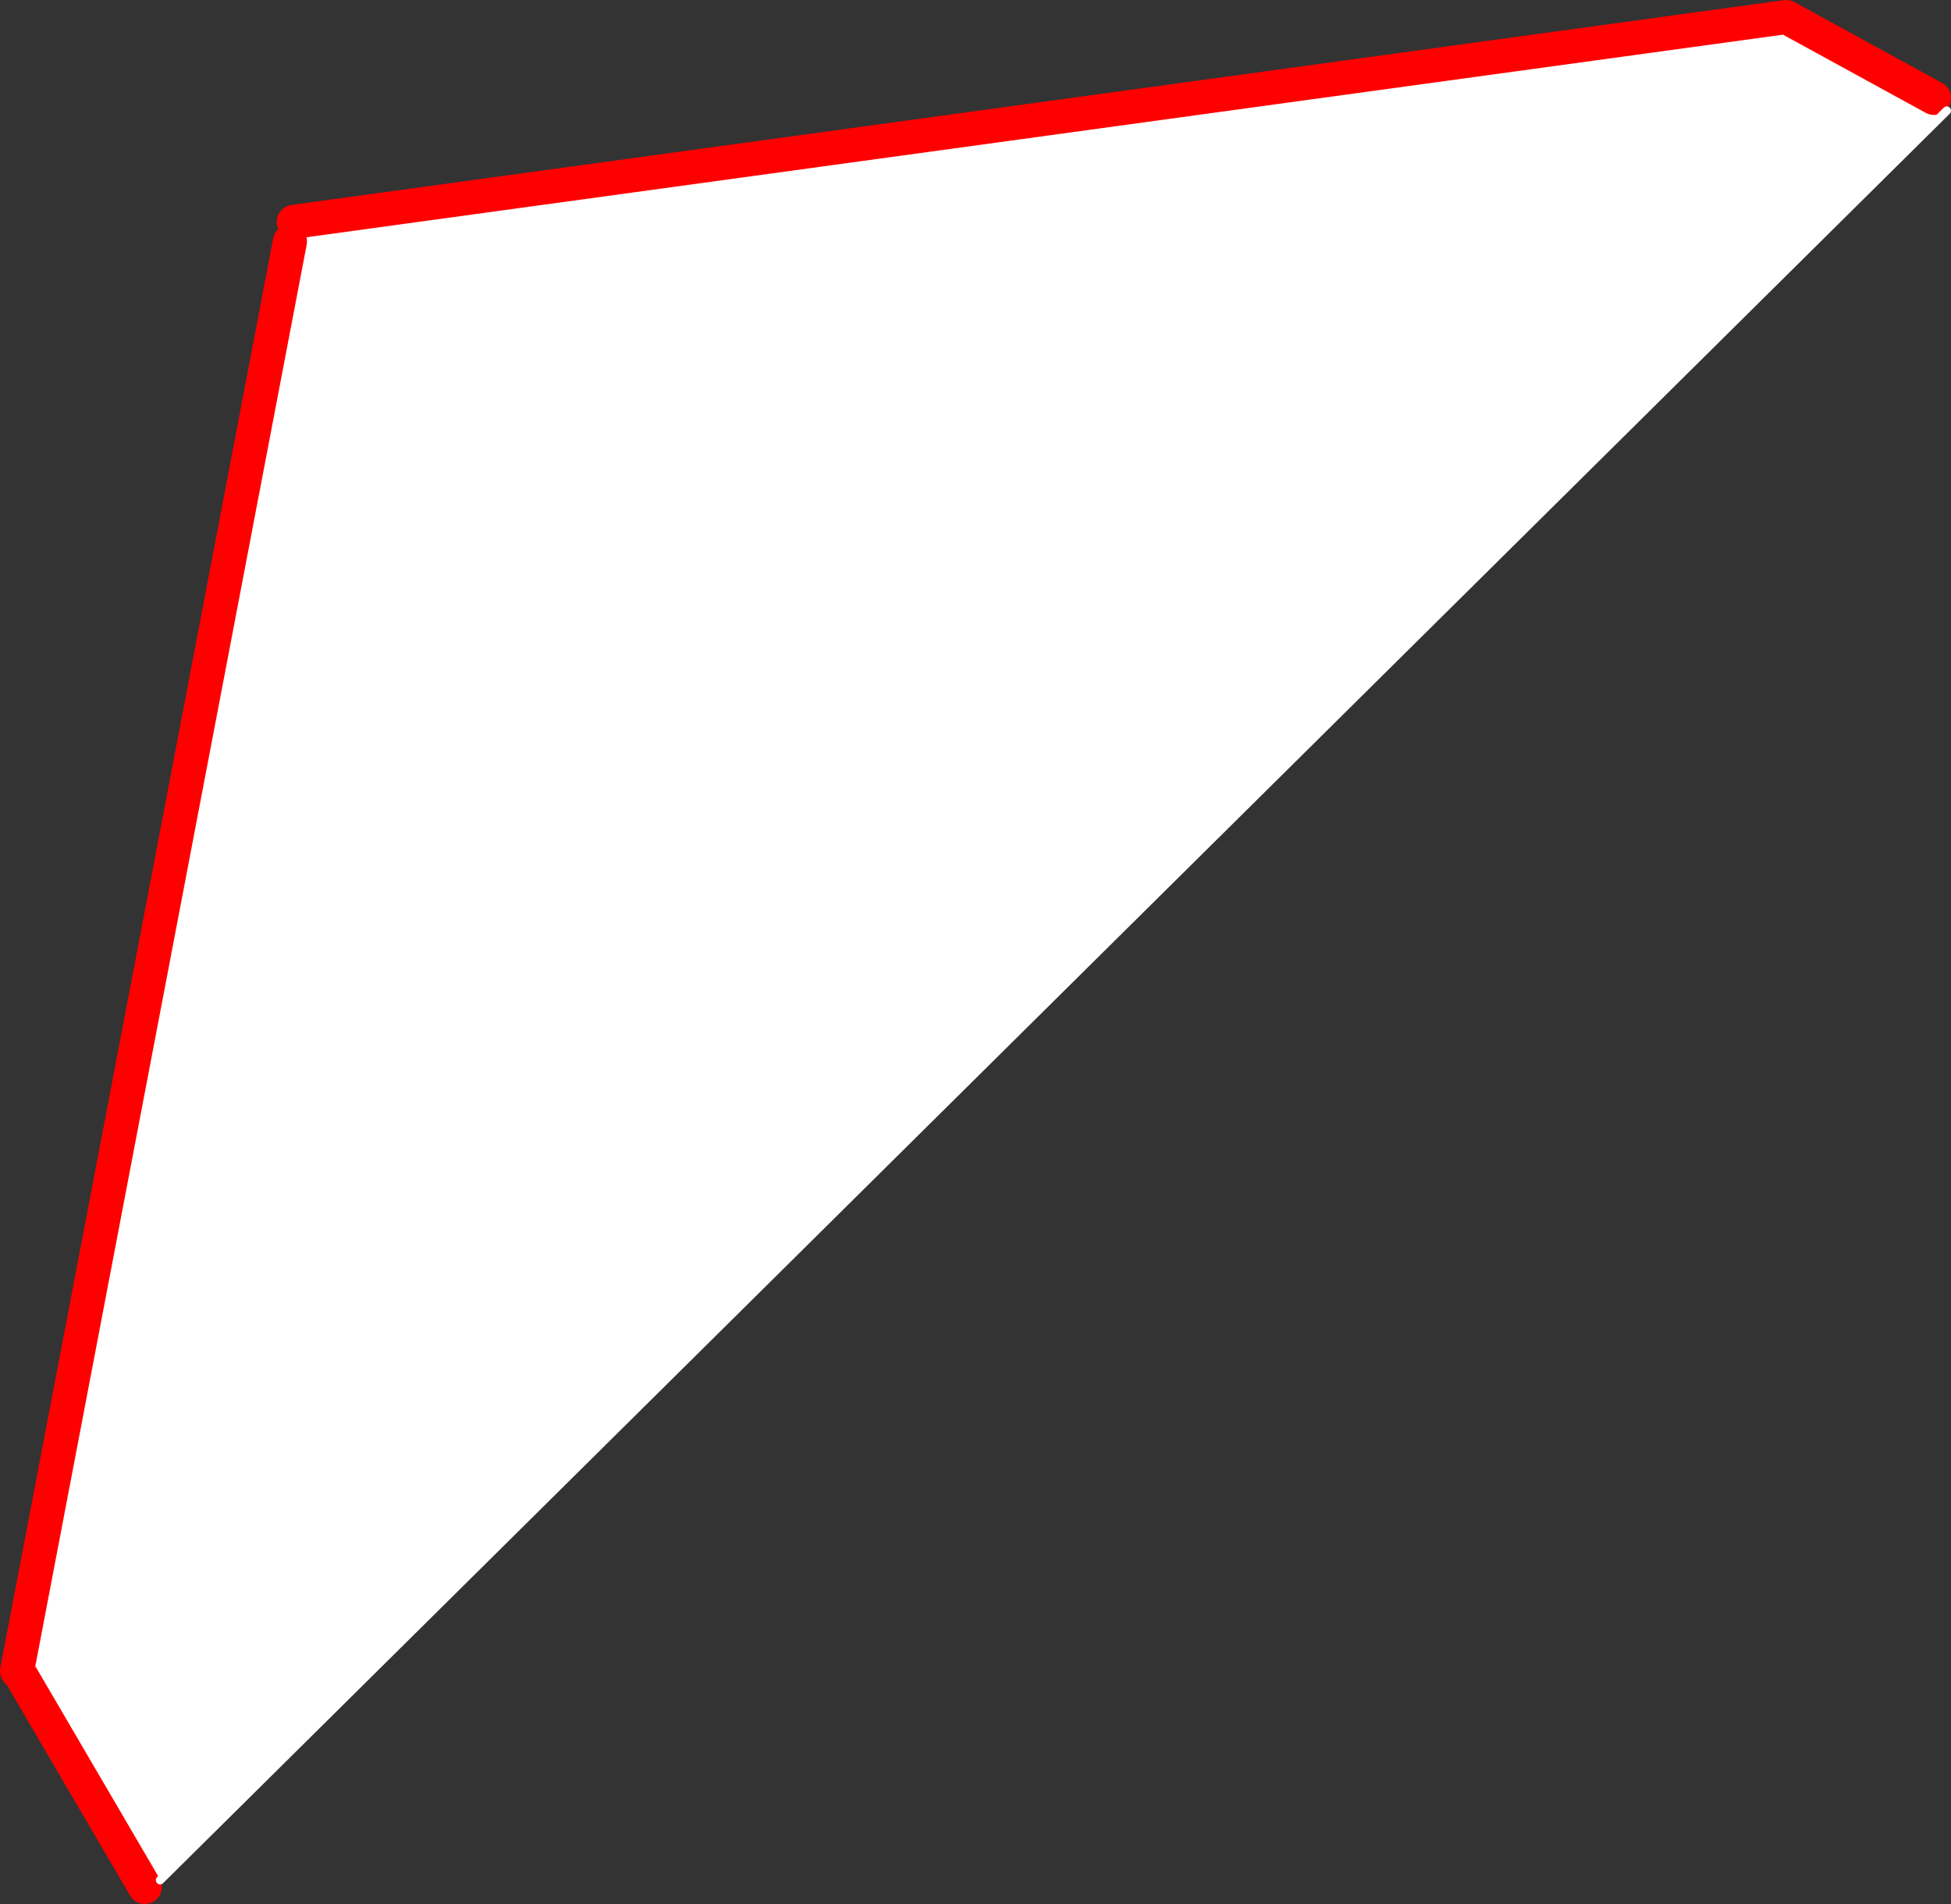
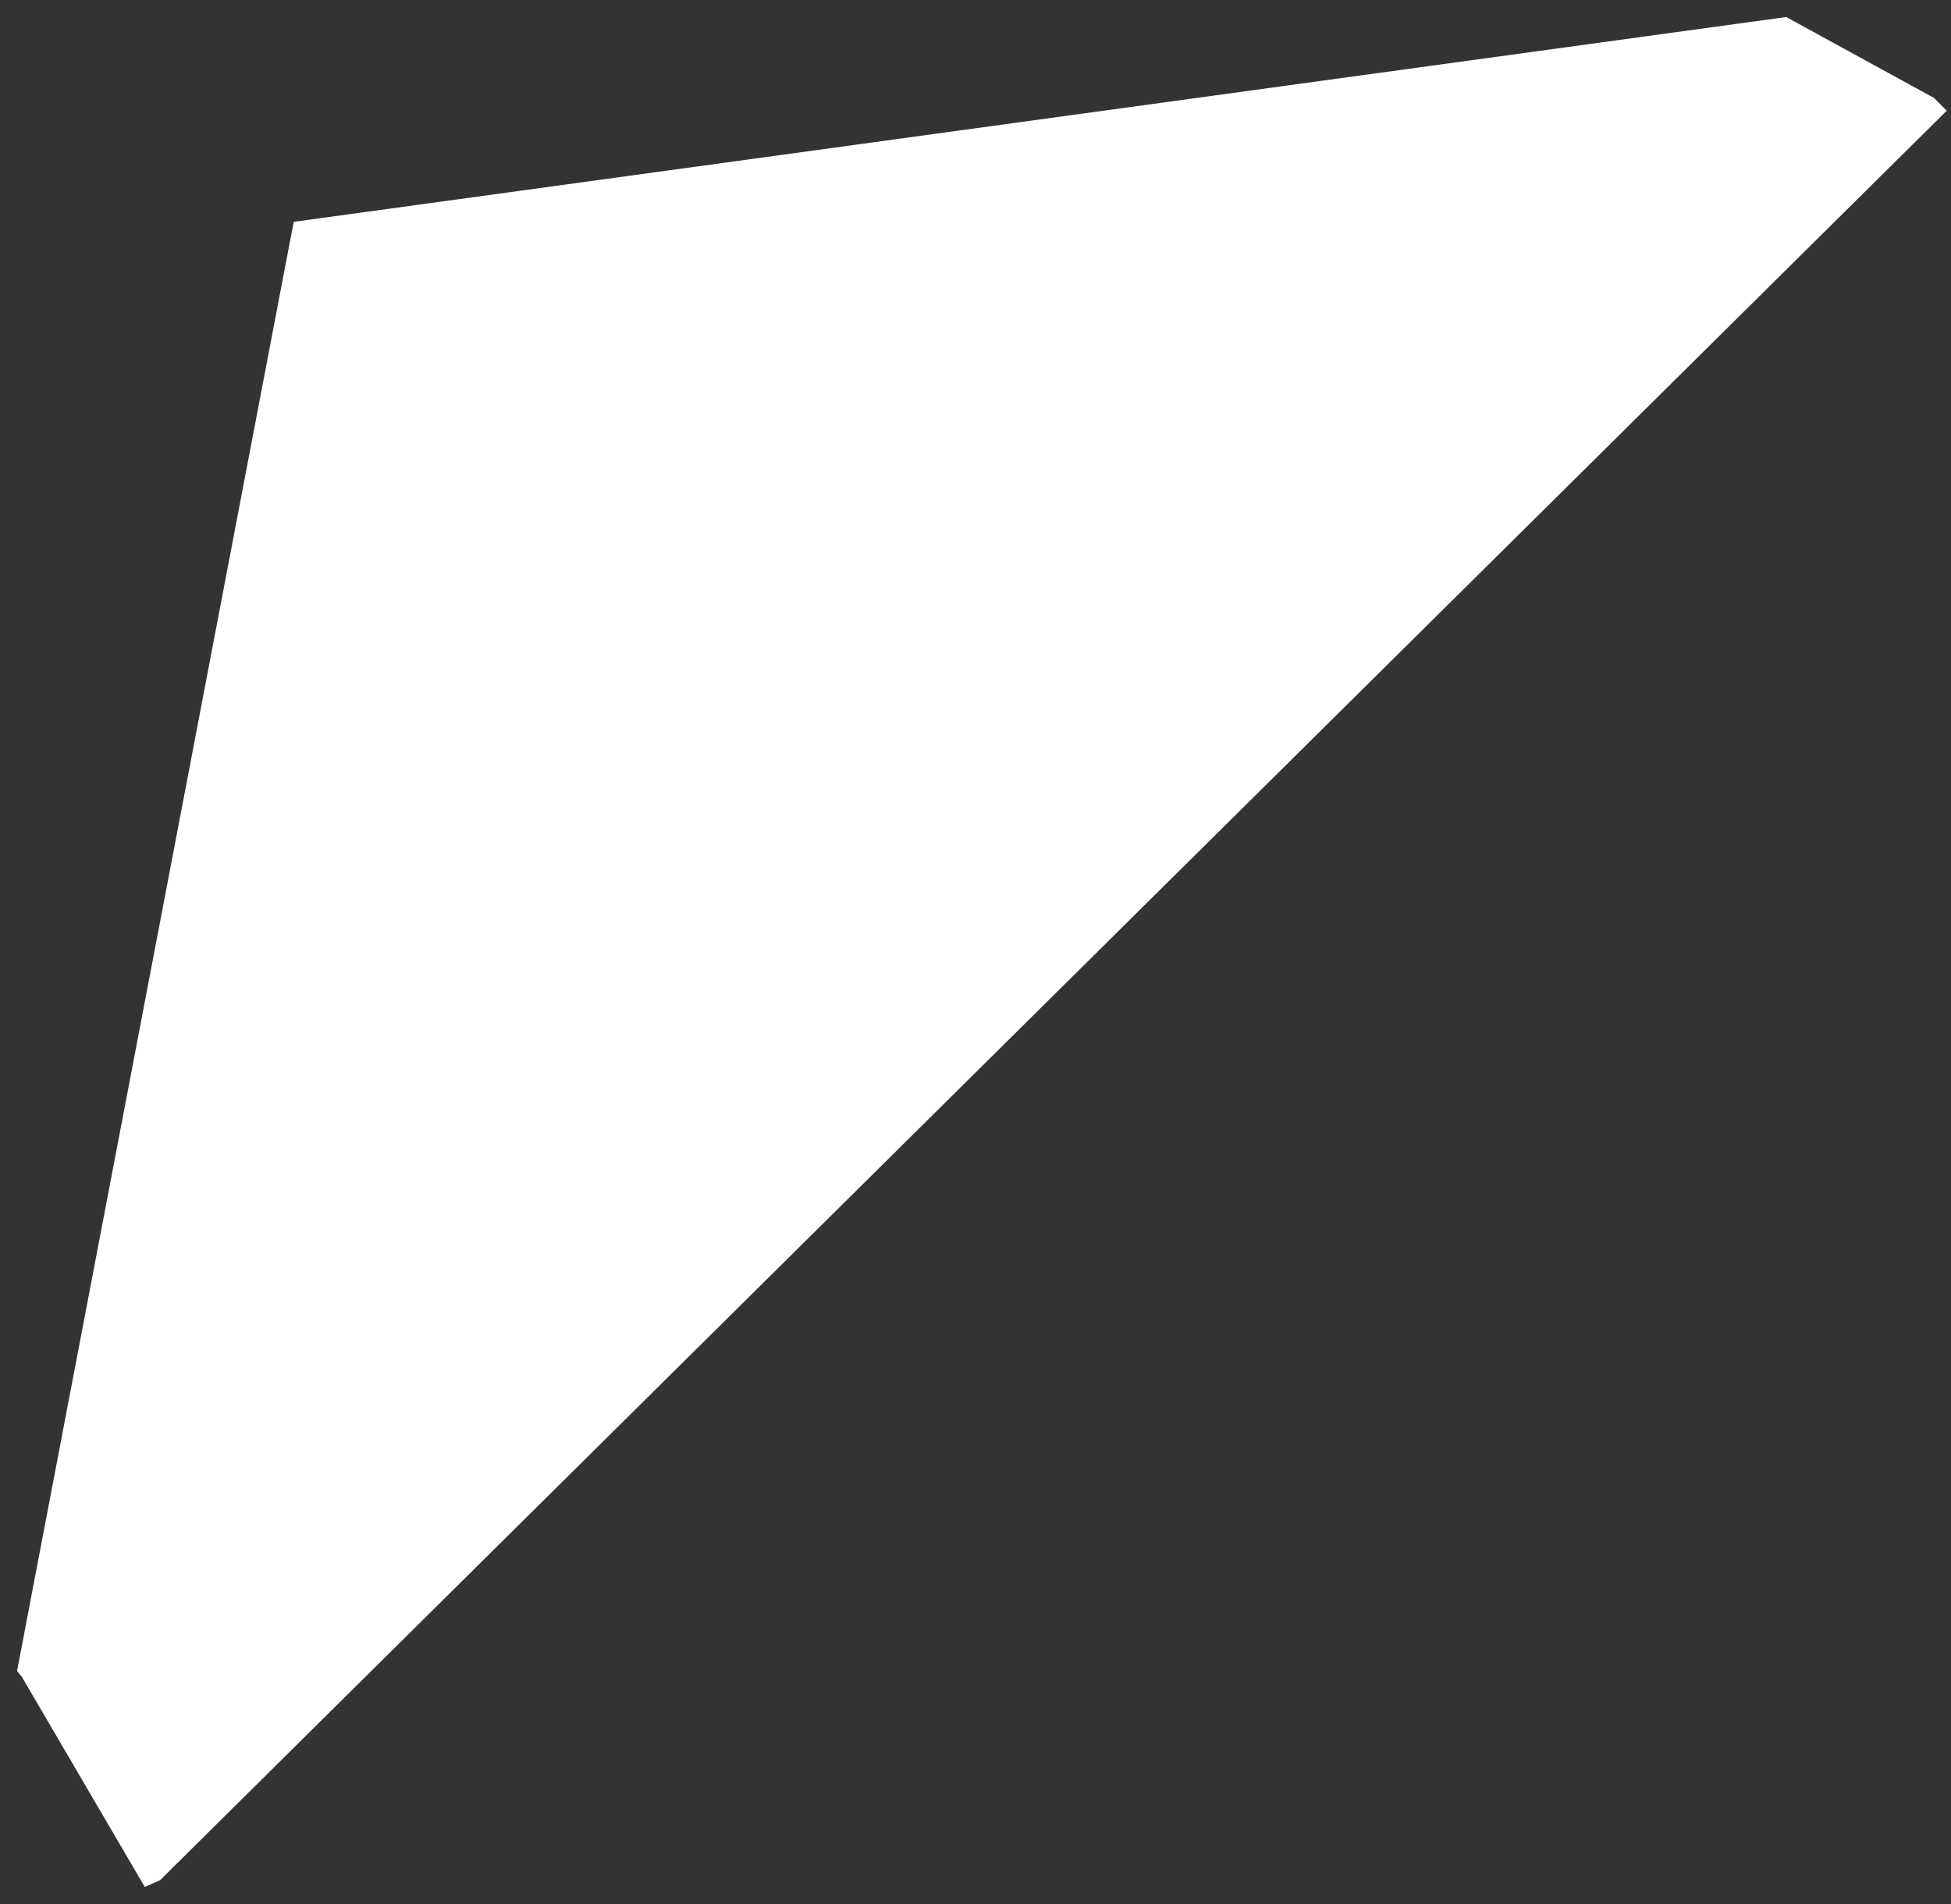
<svg xmlns="http://www.w3.org/2000/svg" height="223.6px" width="229.1px">
  <rect width="100%" height="100%" fill="#333333" stroke="none" />
  <g transform="matrix(1.0, 0.0, 0.0, 1.0, -150.3, -44.2)">
    <path d="M377.4 55.7 L378.9 57.2 169.1 265.0 167.3 265.8 152.85 241.1 152.3 240.45 184.35 72.55 184.8 70.25 360.05 46.2 377.4 55.7" fill="#ffffff" fill-rule="evenodd" stroke="none" />
-     <path d="M167.3 265.8 L152.85 241.1 M152.3 240.45 L184.35 72.55 M184.8 70.25 L360.05 46.2 377.4 55.7" fill="none" stroke="#ff0000" stroke-linecap="round" stroke-linejoin="round" stroke-width="4.0" />
-     <path d="M378.9 57.2 L169.1 265.0" fill="none" stroke="#ffffff" stroke-linecap="round" stroke-linejoin="round" stroke-width="1.0" />
  </g>
</svg>